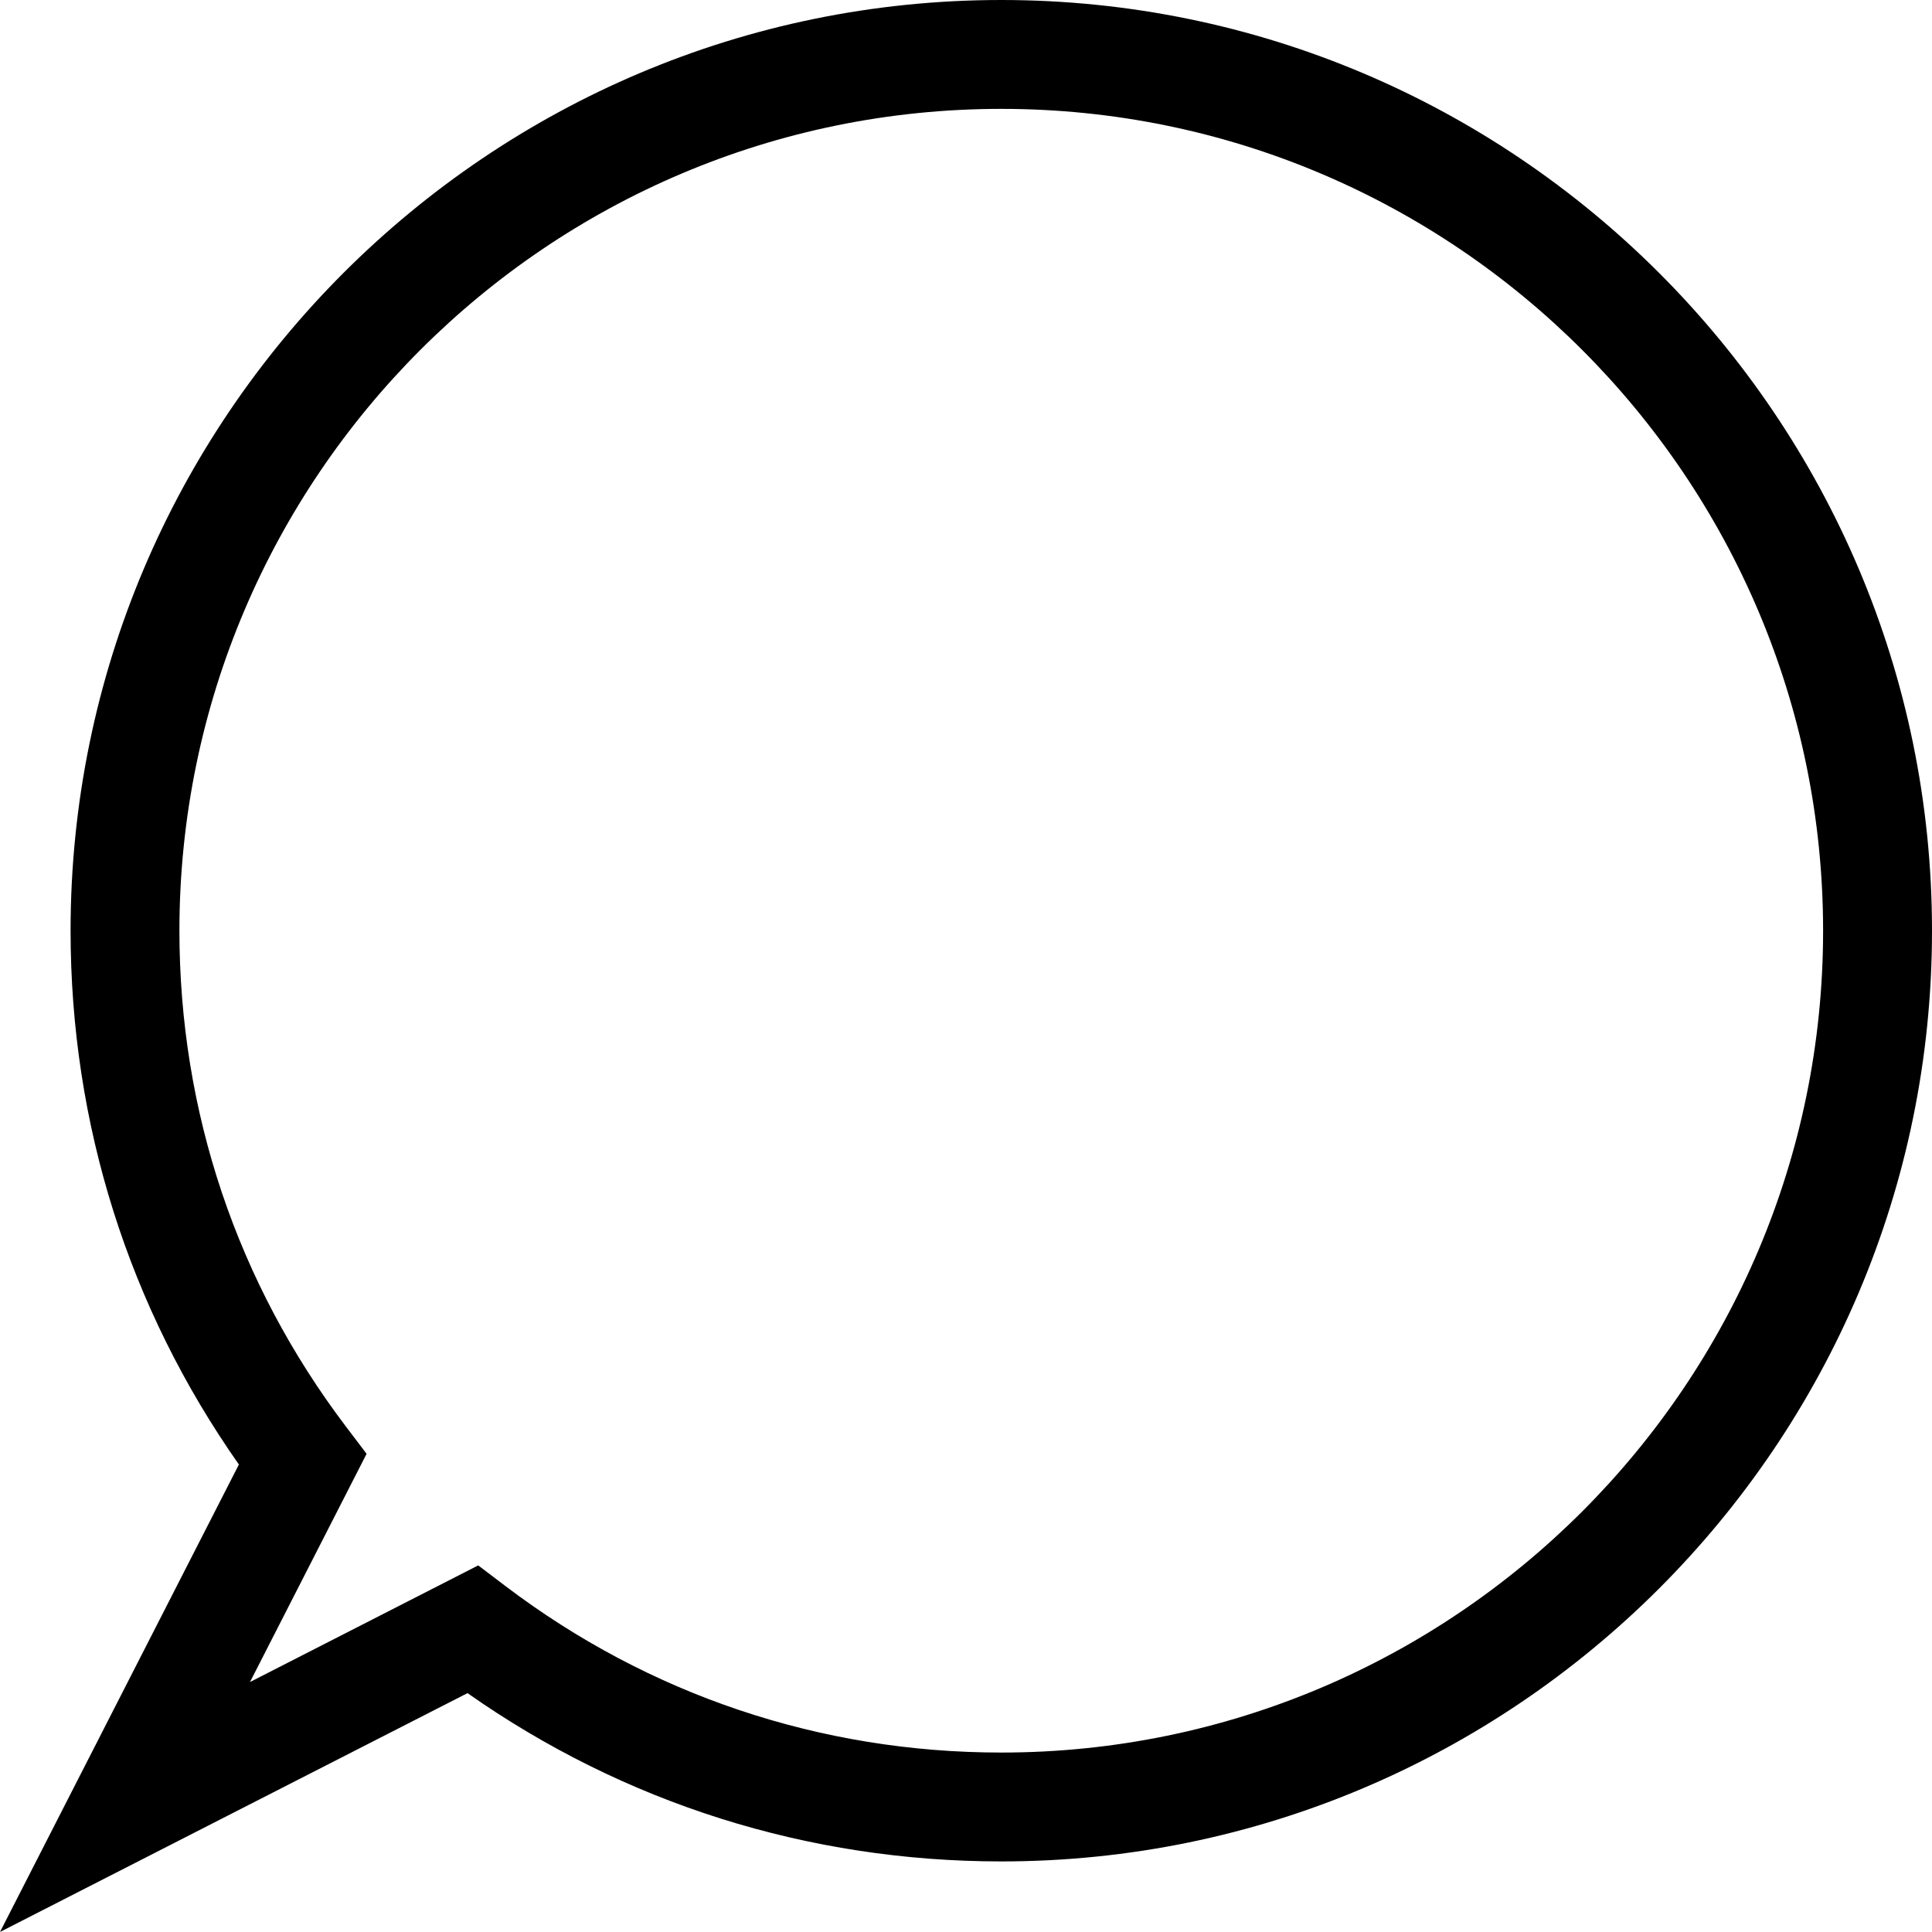
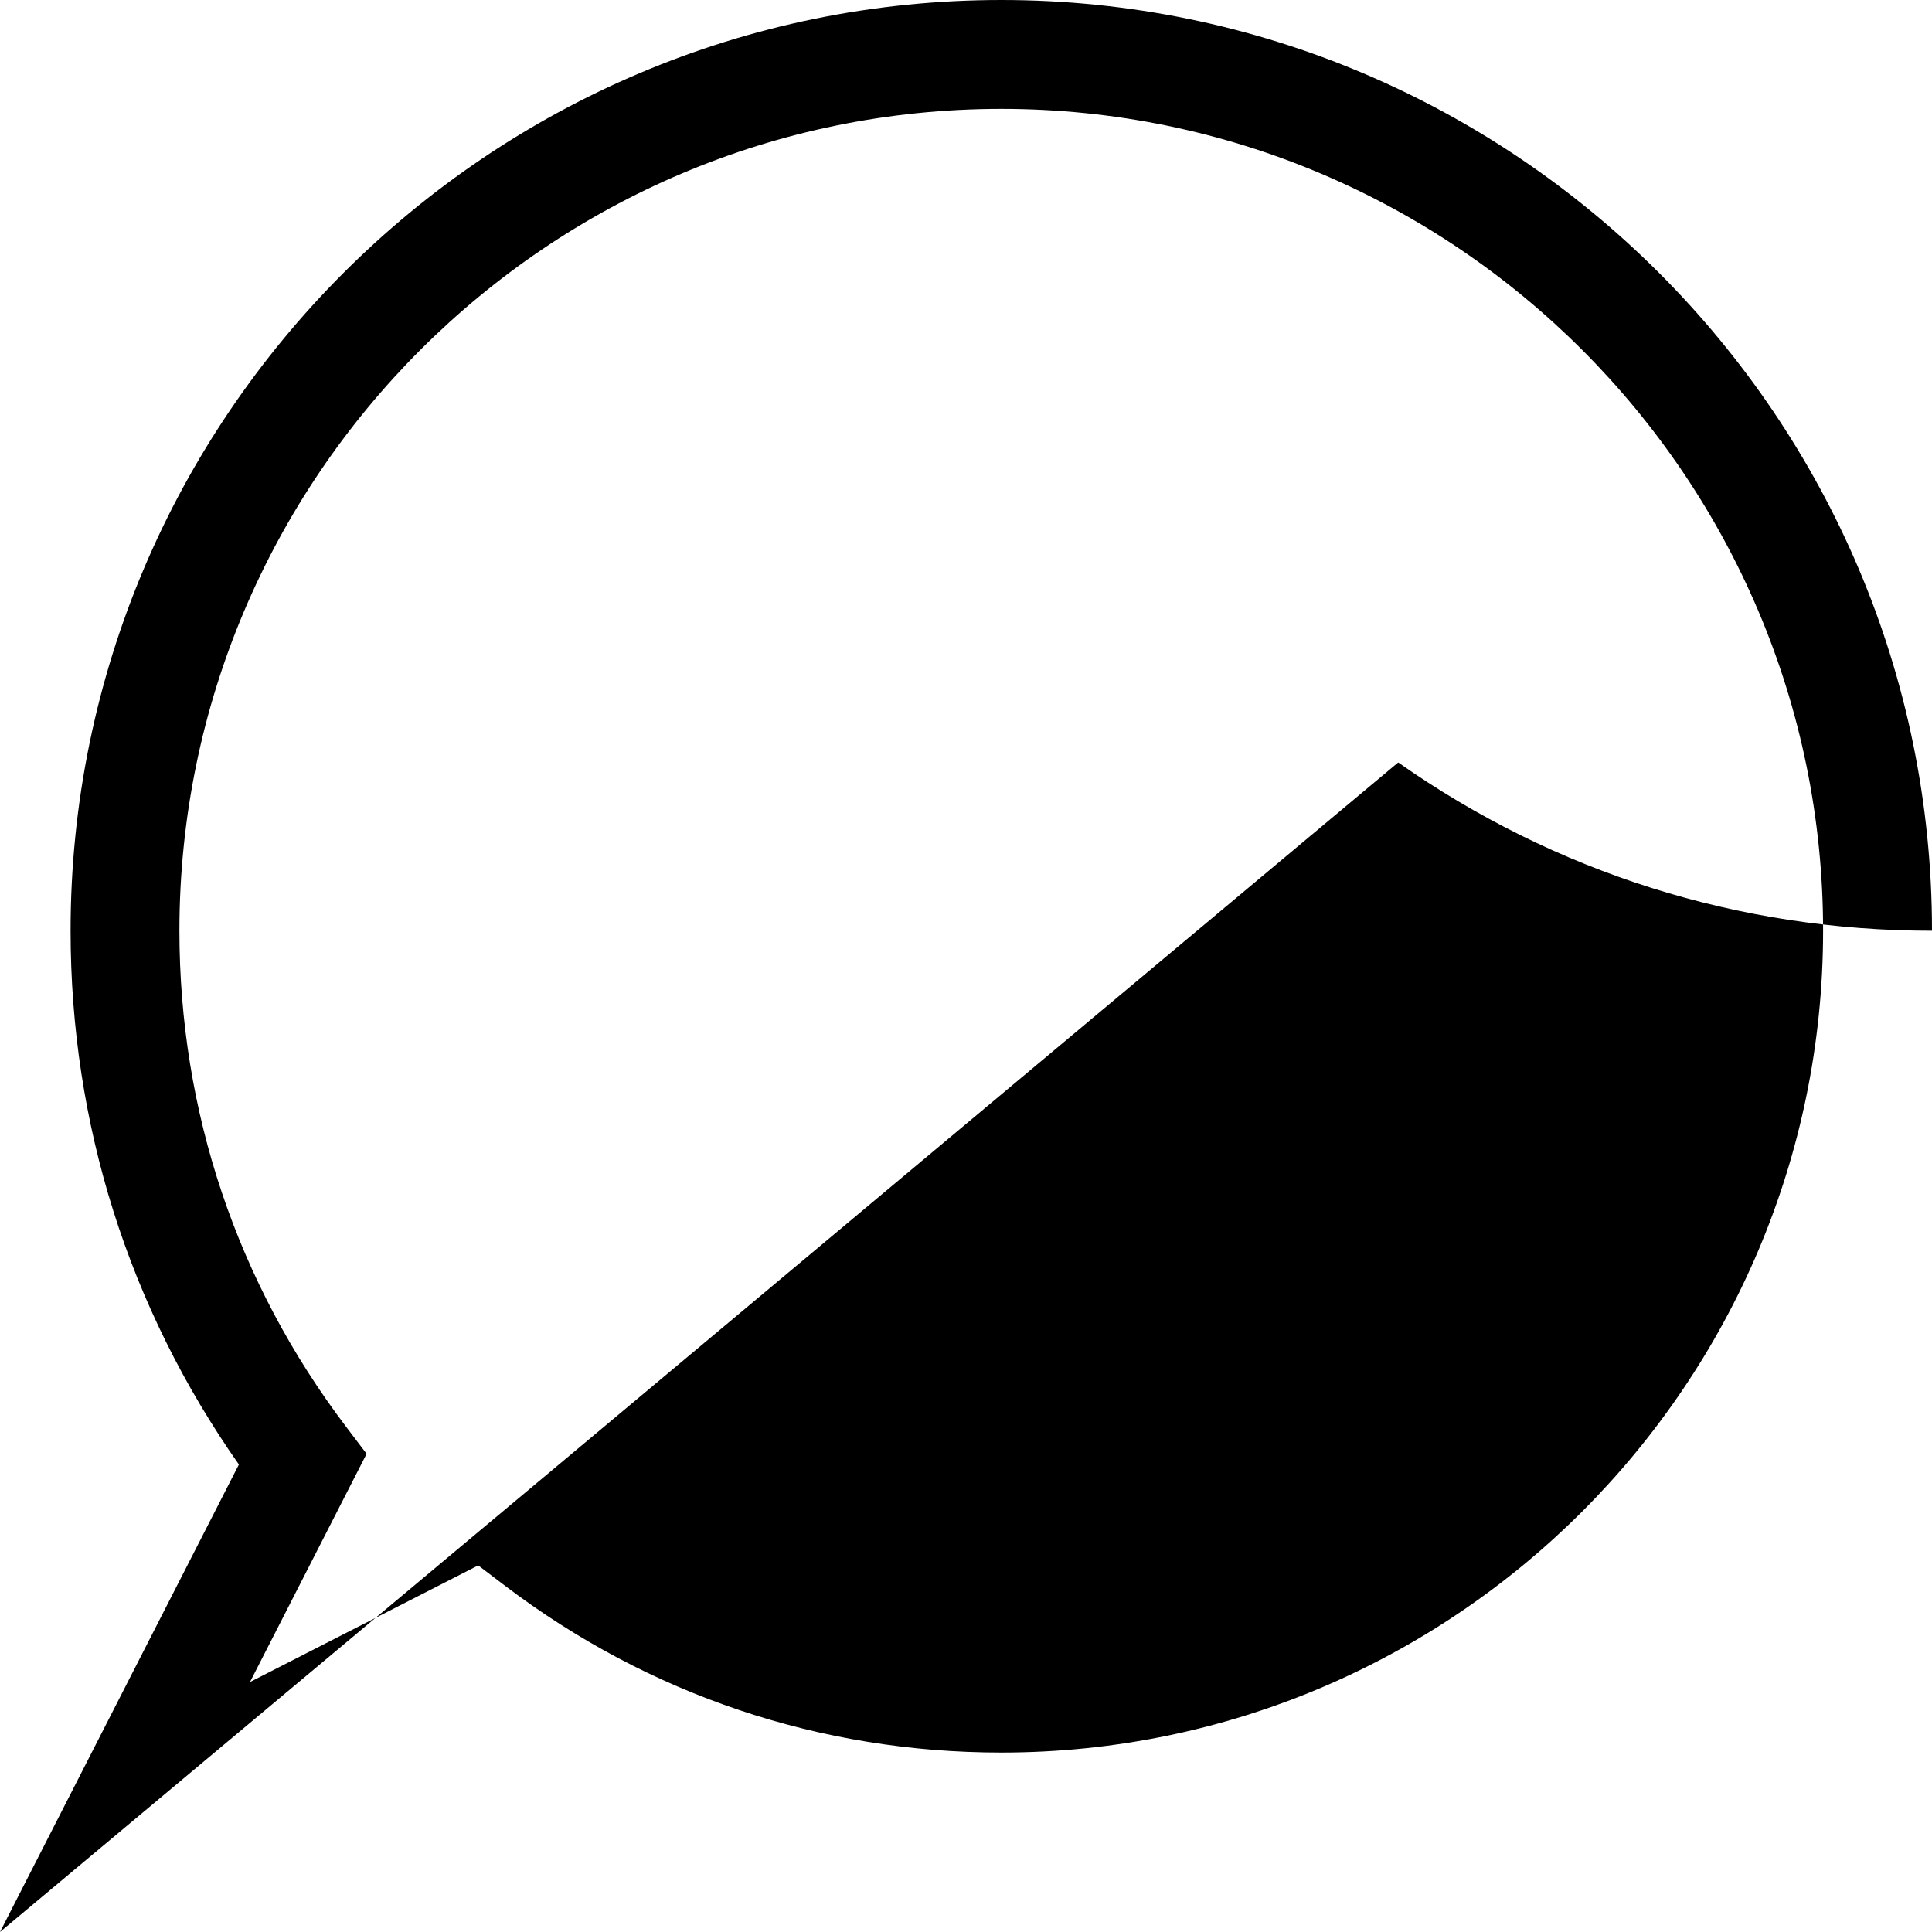
<svg xmlns="http://www.w3.org/2000/svg" fill="#000000" height="800px" width="800px" version="1.1" id="Capa_1" viewBox="0 0 70.983 70.983" xml:space="preserve">
  <g>
-     <path d="M0,70.982l8.777-17.175c-4.05-5.765-6.184-12.518-6.184-19.612C2.593,15.34,17.933,0,36.789,0   c18.854,0,34.194,15.34,34.194,34.196c0,18.854-15.34,34.194-34.194,34.194c-7.096,0-13.849-2.134-19.612-6.183L0,70.982z    M17.57,57.514l1,0.759c5.278,4.002,11.579,6.117,18.218,6.117c16.649,0,30.194-13.545,30.194-30.194   C66.982,17.546,53.437,4,36.788,4C20.138,4,6.592,17.545,6.592,34.195c0,6.639,2.116,12.938,6.119,18.219l0.758,1l-4.284,8.385   L17.57,57.514z" />
+     <path d="M0,70.982l8.777-17.175c-4.05-5.765-6.184-12.518-6.184-19.612C2.593,15.34,17.933,0,36.789,0   c18.854,0,34.194,15.34,34.194,34.196c-7.096,0-13.849-2.134-19.612-6.183L0,70.982z    M17.57,57.514l1,0.759c5.278,4.002,11.579,6.117,18.218,6.117c16.649,0,30.194-13.545,30.194-30.194   C66.982,17.546,53.437,4,36.788,4C20.138,4,6.592,17.545,6.592,34.195c0,6.639,2.116,12.938,6.119,18.219l0.758,1l-4.284,8.385   L17.57,57.514z" />
  </g>
</svg>